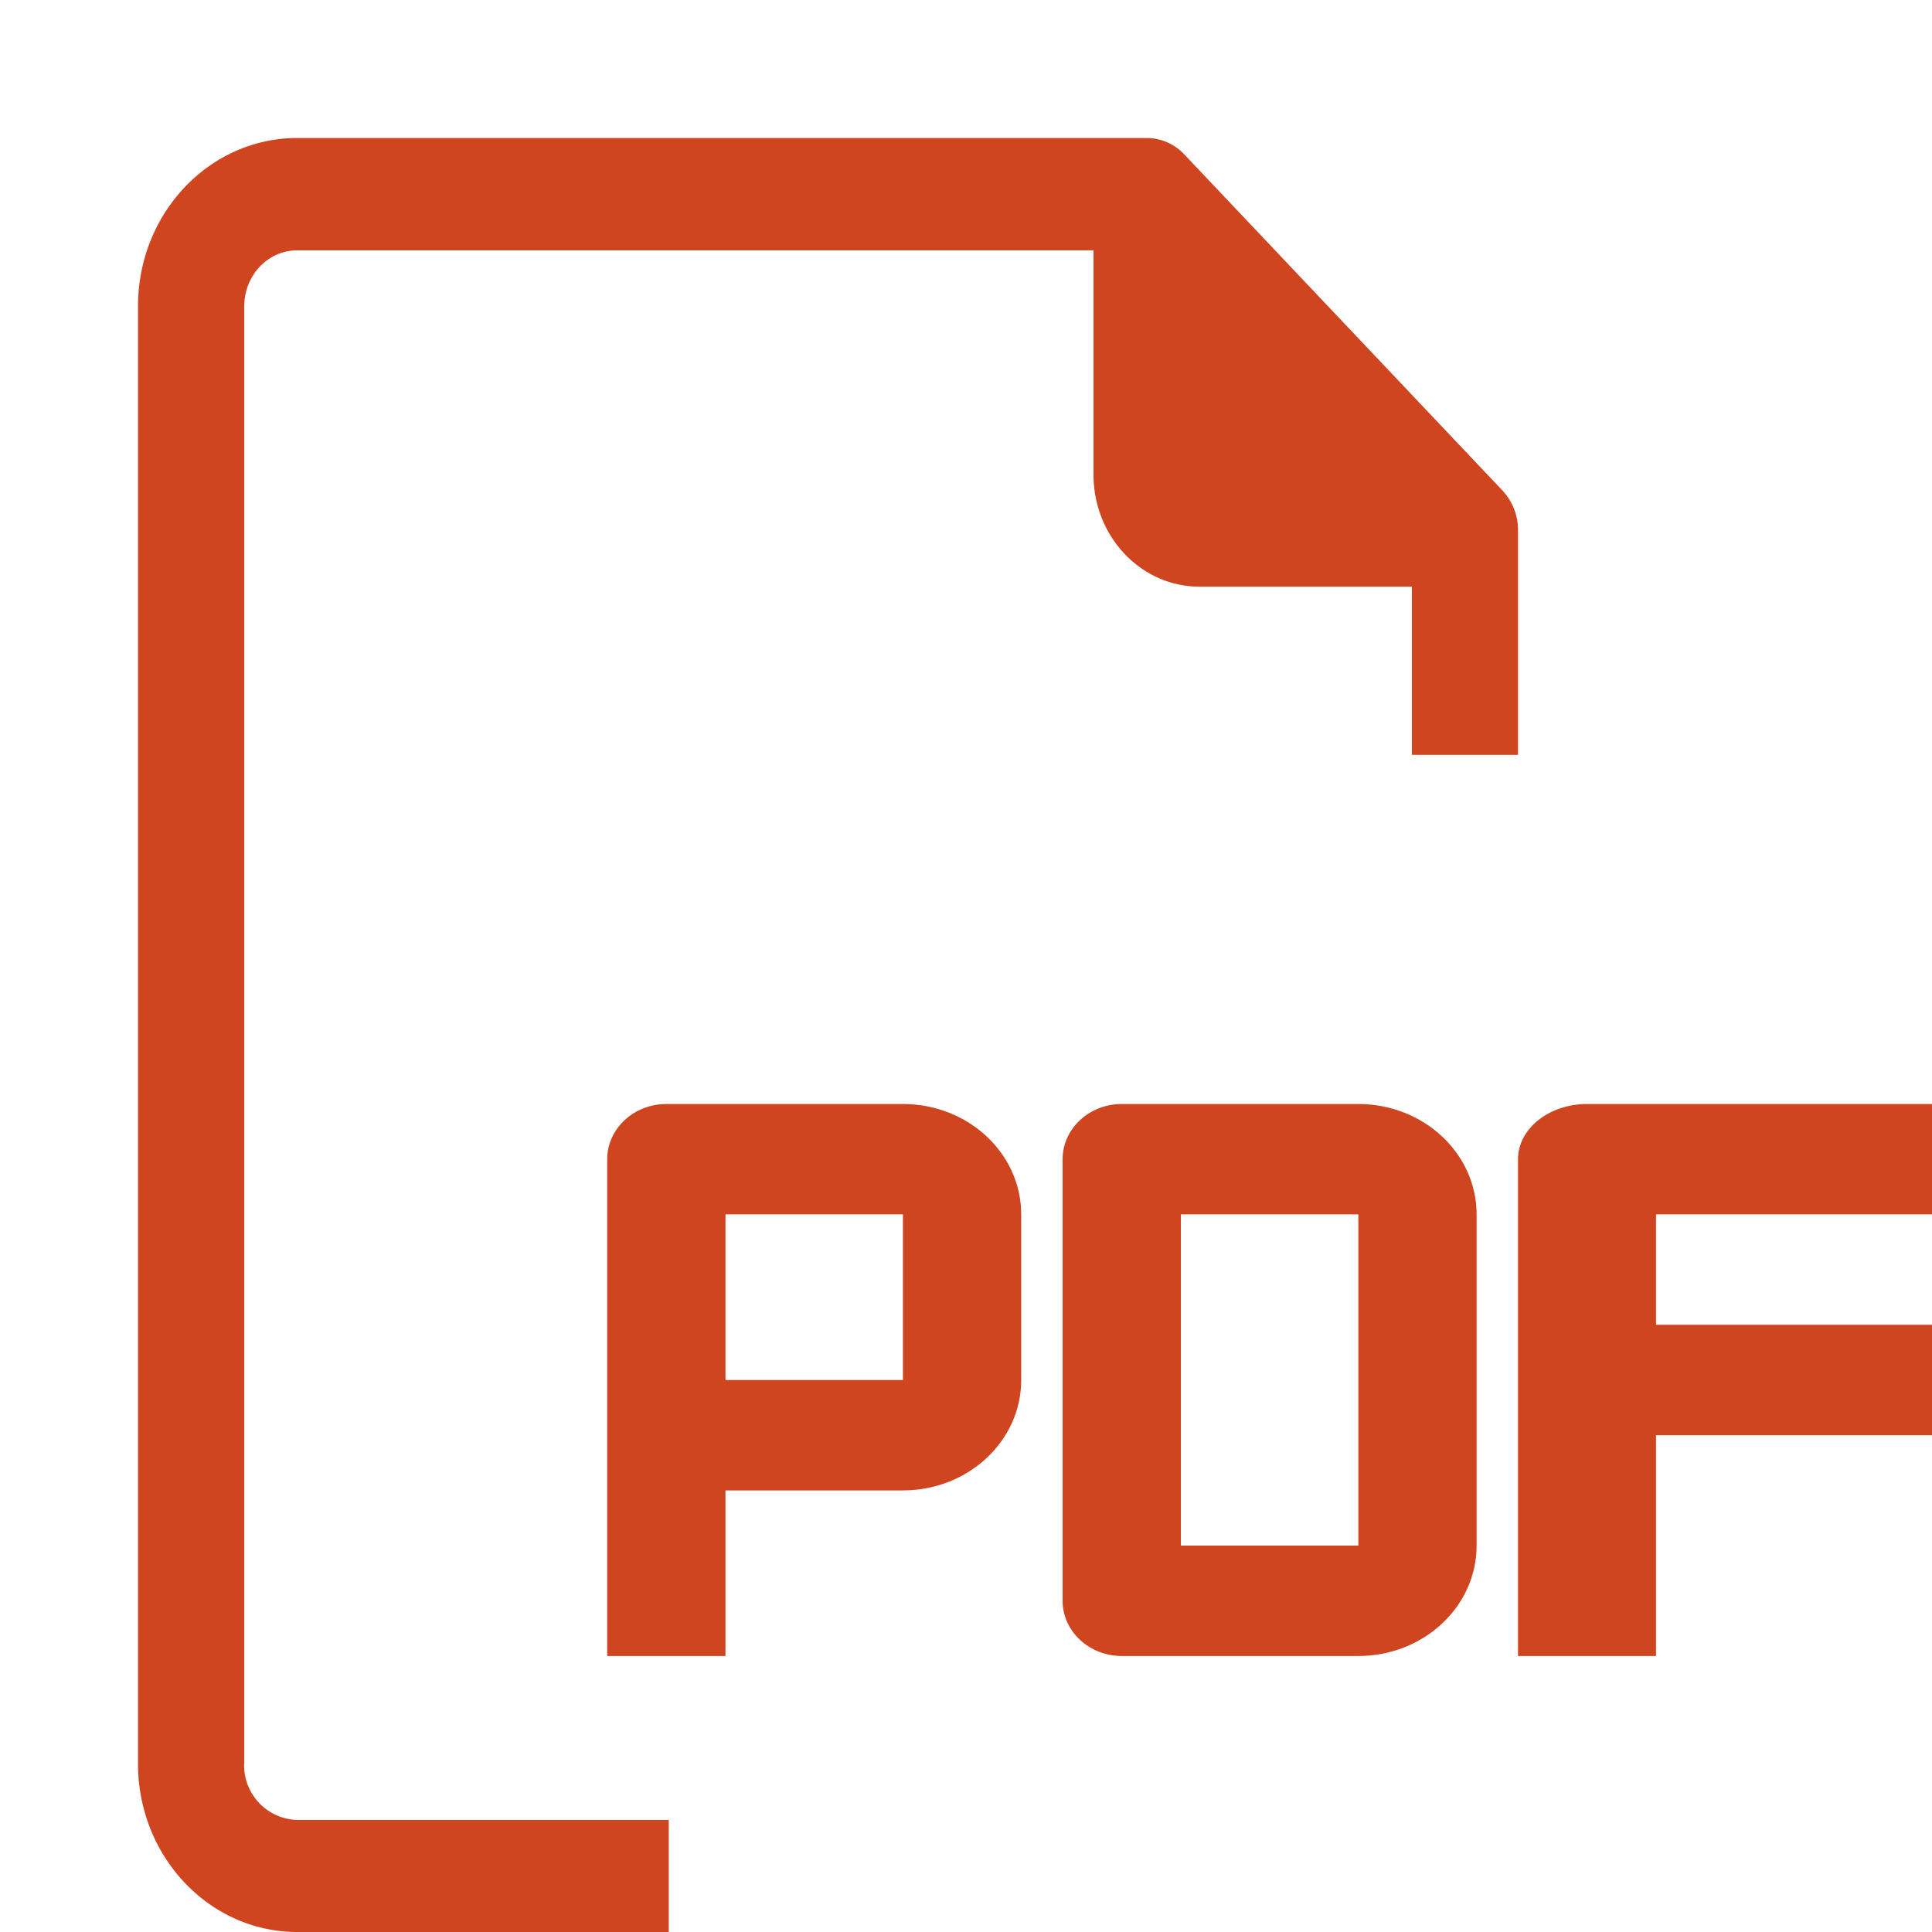
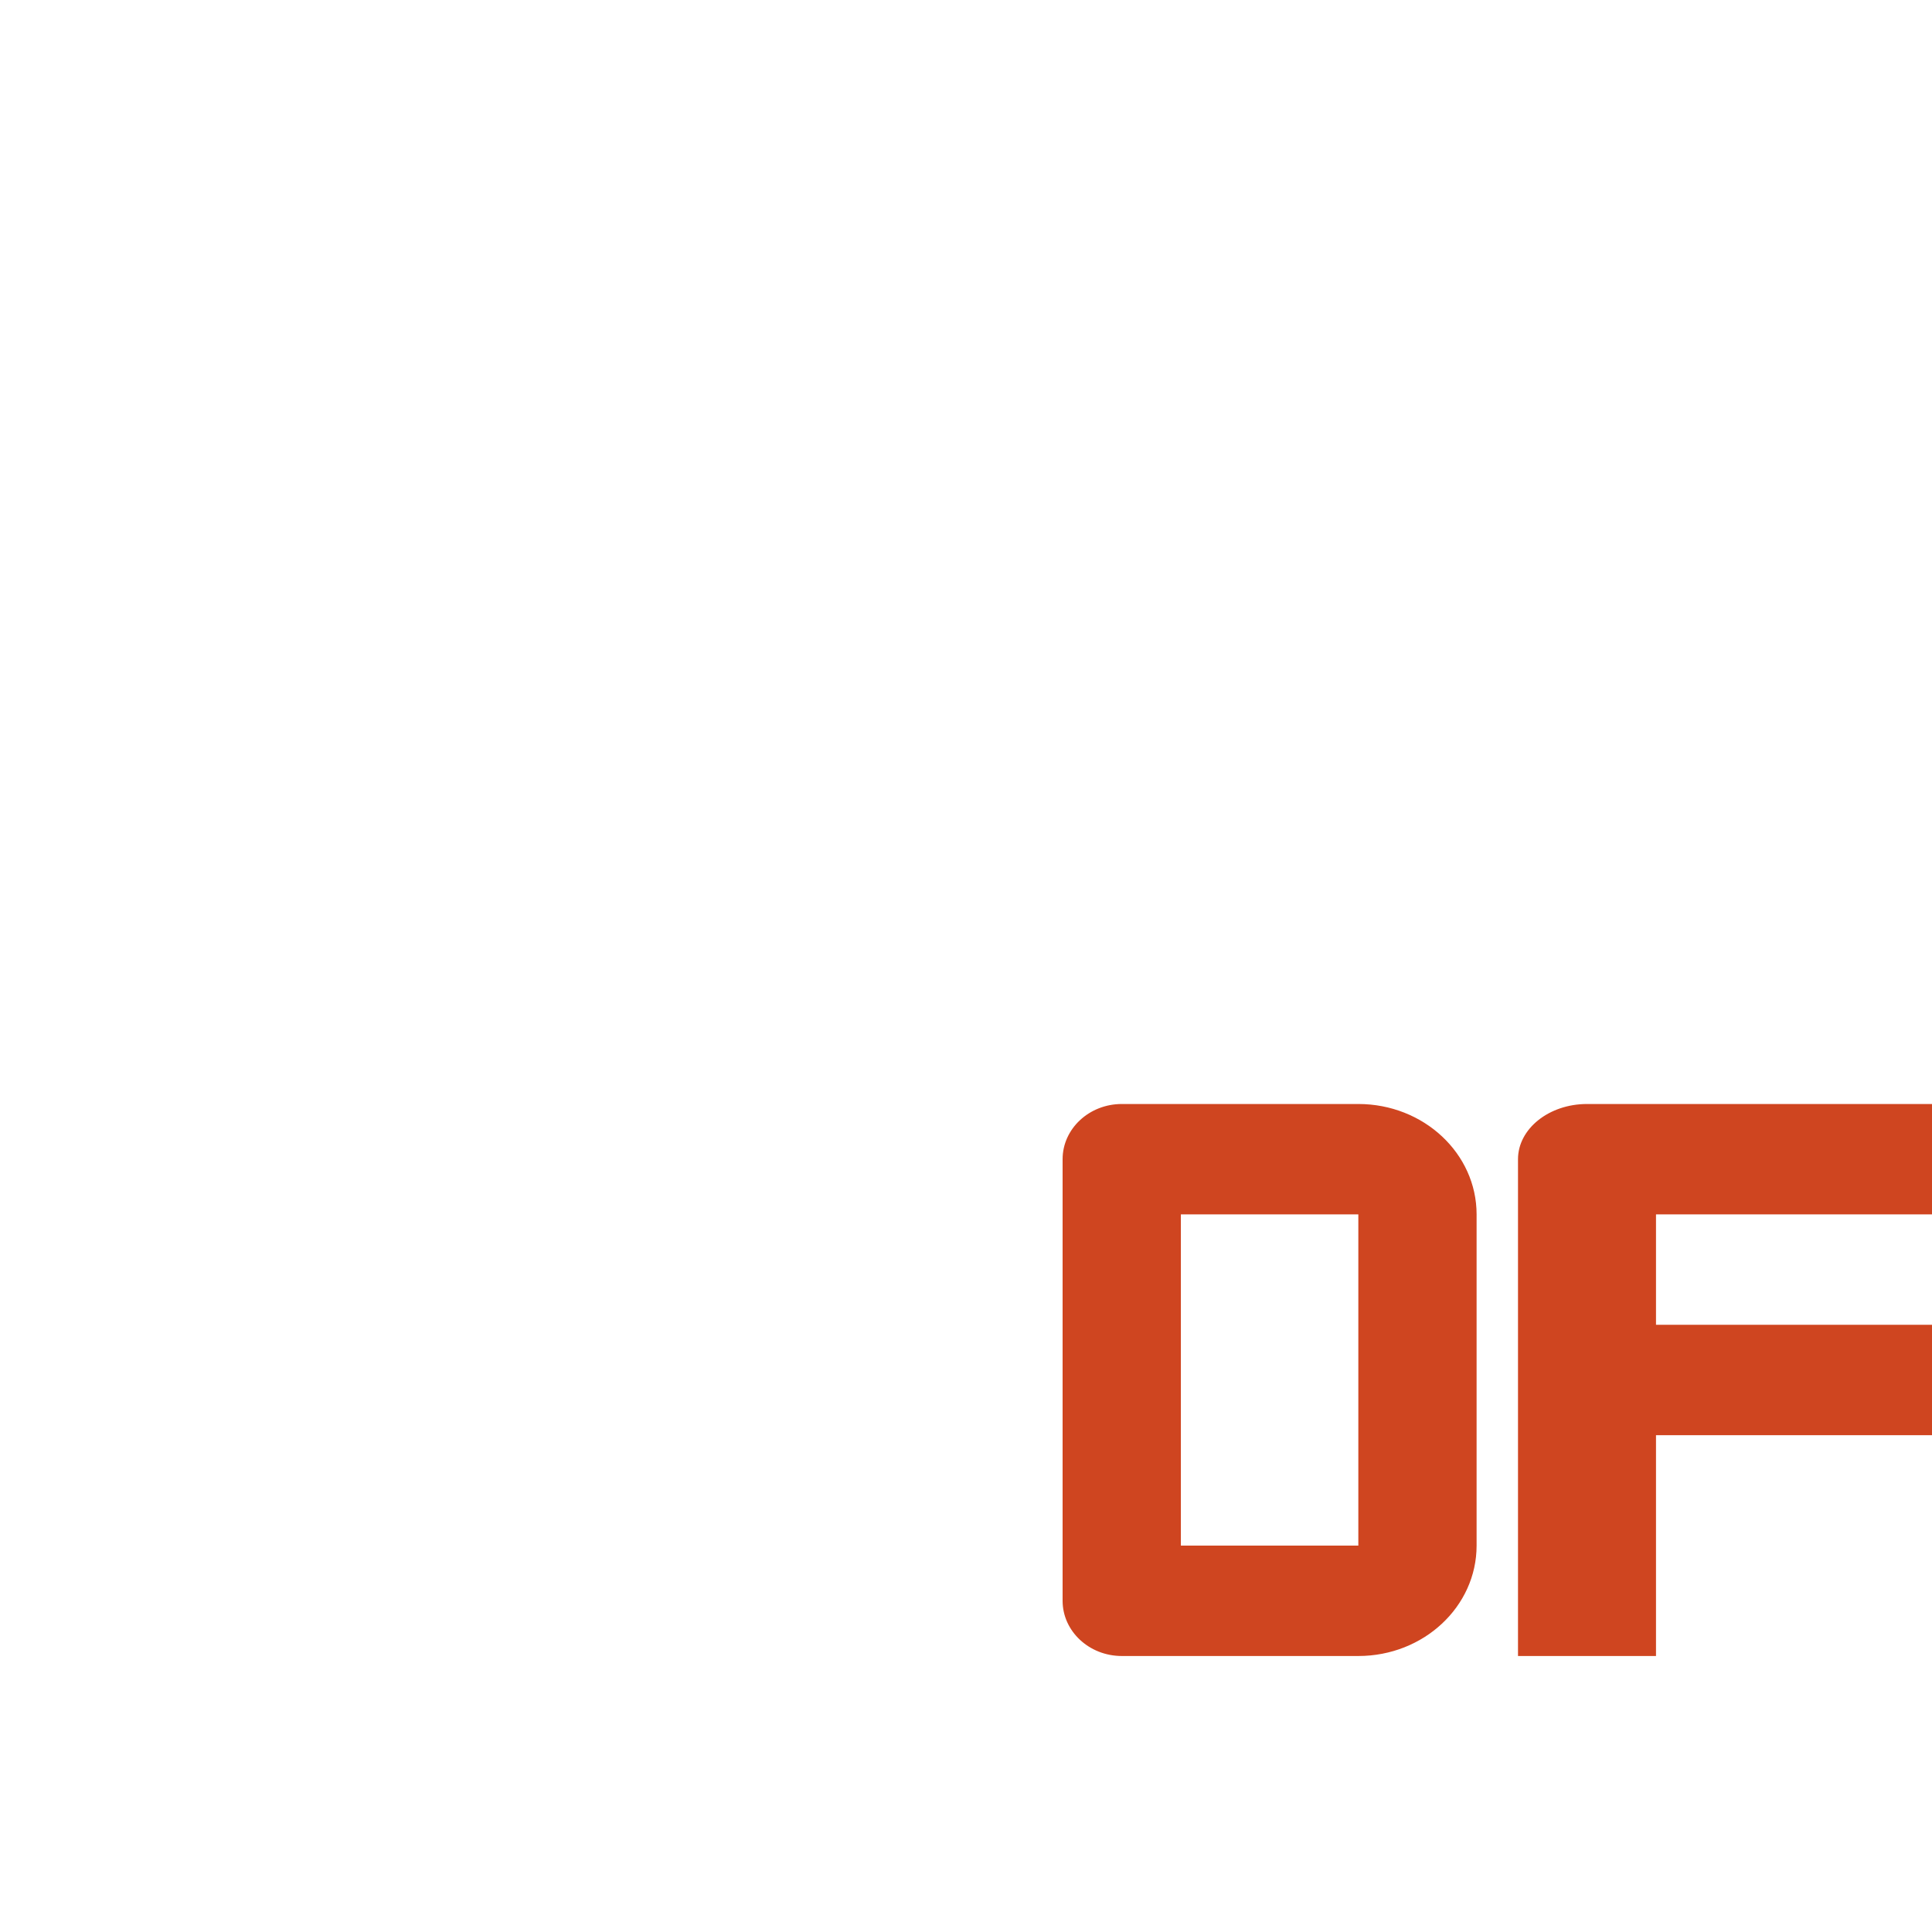
<svg xmlns="http://www.w3.org/2000/svg" width="14" height="14" viewBox="0 0 14 14">
  <g fill="#CF4520" fill-rule="evenodd">
    <path d="M9.843 8H8.129c-.237 0-.429.18-.429.4v3.2c0 .22.192.4.429.4h1.714c.473 0 .857-.358.857-.8V8.8c0-.442-.384-.8-.857-.8zm0 3.2H8.557V8.8h1.286v2.4zM14 8.8V8h-2.5c-.276 0-.5.18-.5.4V12h1v-1.6h2v-.8h-2v-.8h2z" />
-     <path d="M1.77 12.781V2.22c0-.225.171-.406.384-.406h5.77v1.625c0 .448.343.812.768.812h1.539v1.219H11V3.844a.418.418 0 0 0-.112-.289L8.581 1.118A.374.374 0 0 0 8.308 1H2.154C1.517 1 1 1.546 1 2.219V12.78C1 13.454 1.517 14 2.154 14h2.692v-.812H2.154a.396.396 0 0 1-.385-.407z" />
-     <path d="M6.543 8H4.829c-.237 0-.429.18-.429.4V12h.857v-1.2h1.286c.473 0 .857-.358.857-.8V8.8c0-.442-.384-.8-.857-.8zm0 2H5.257V8.8h1.286V10z" />
  </g>
</svg>